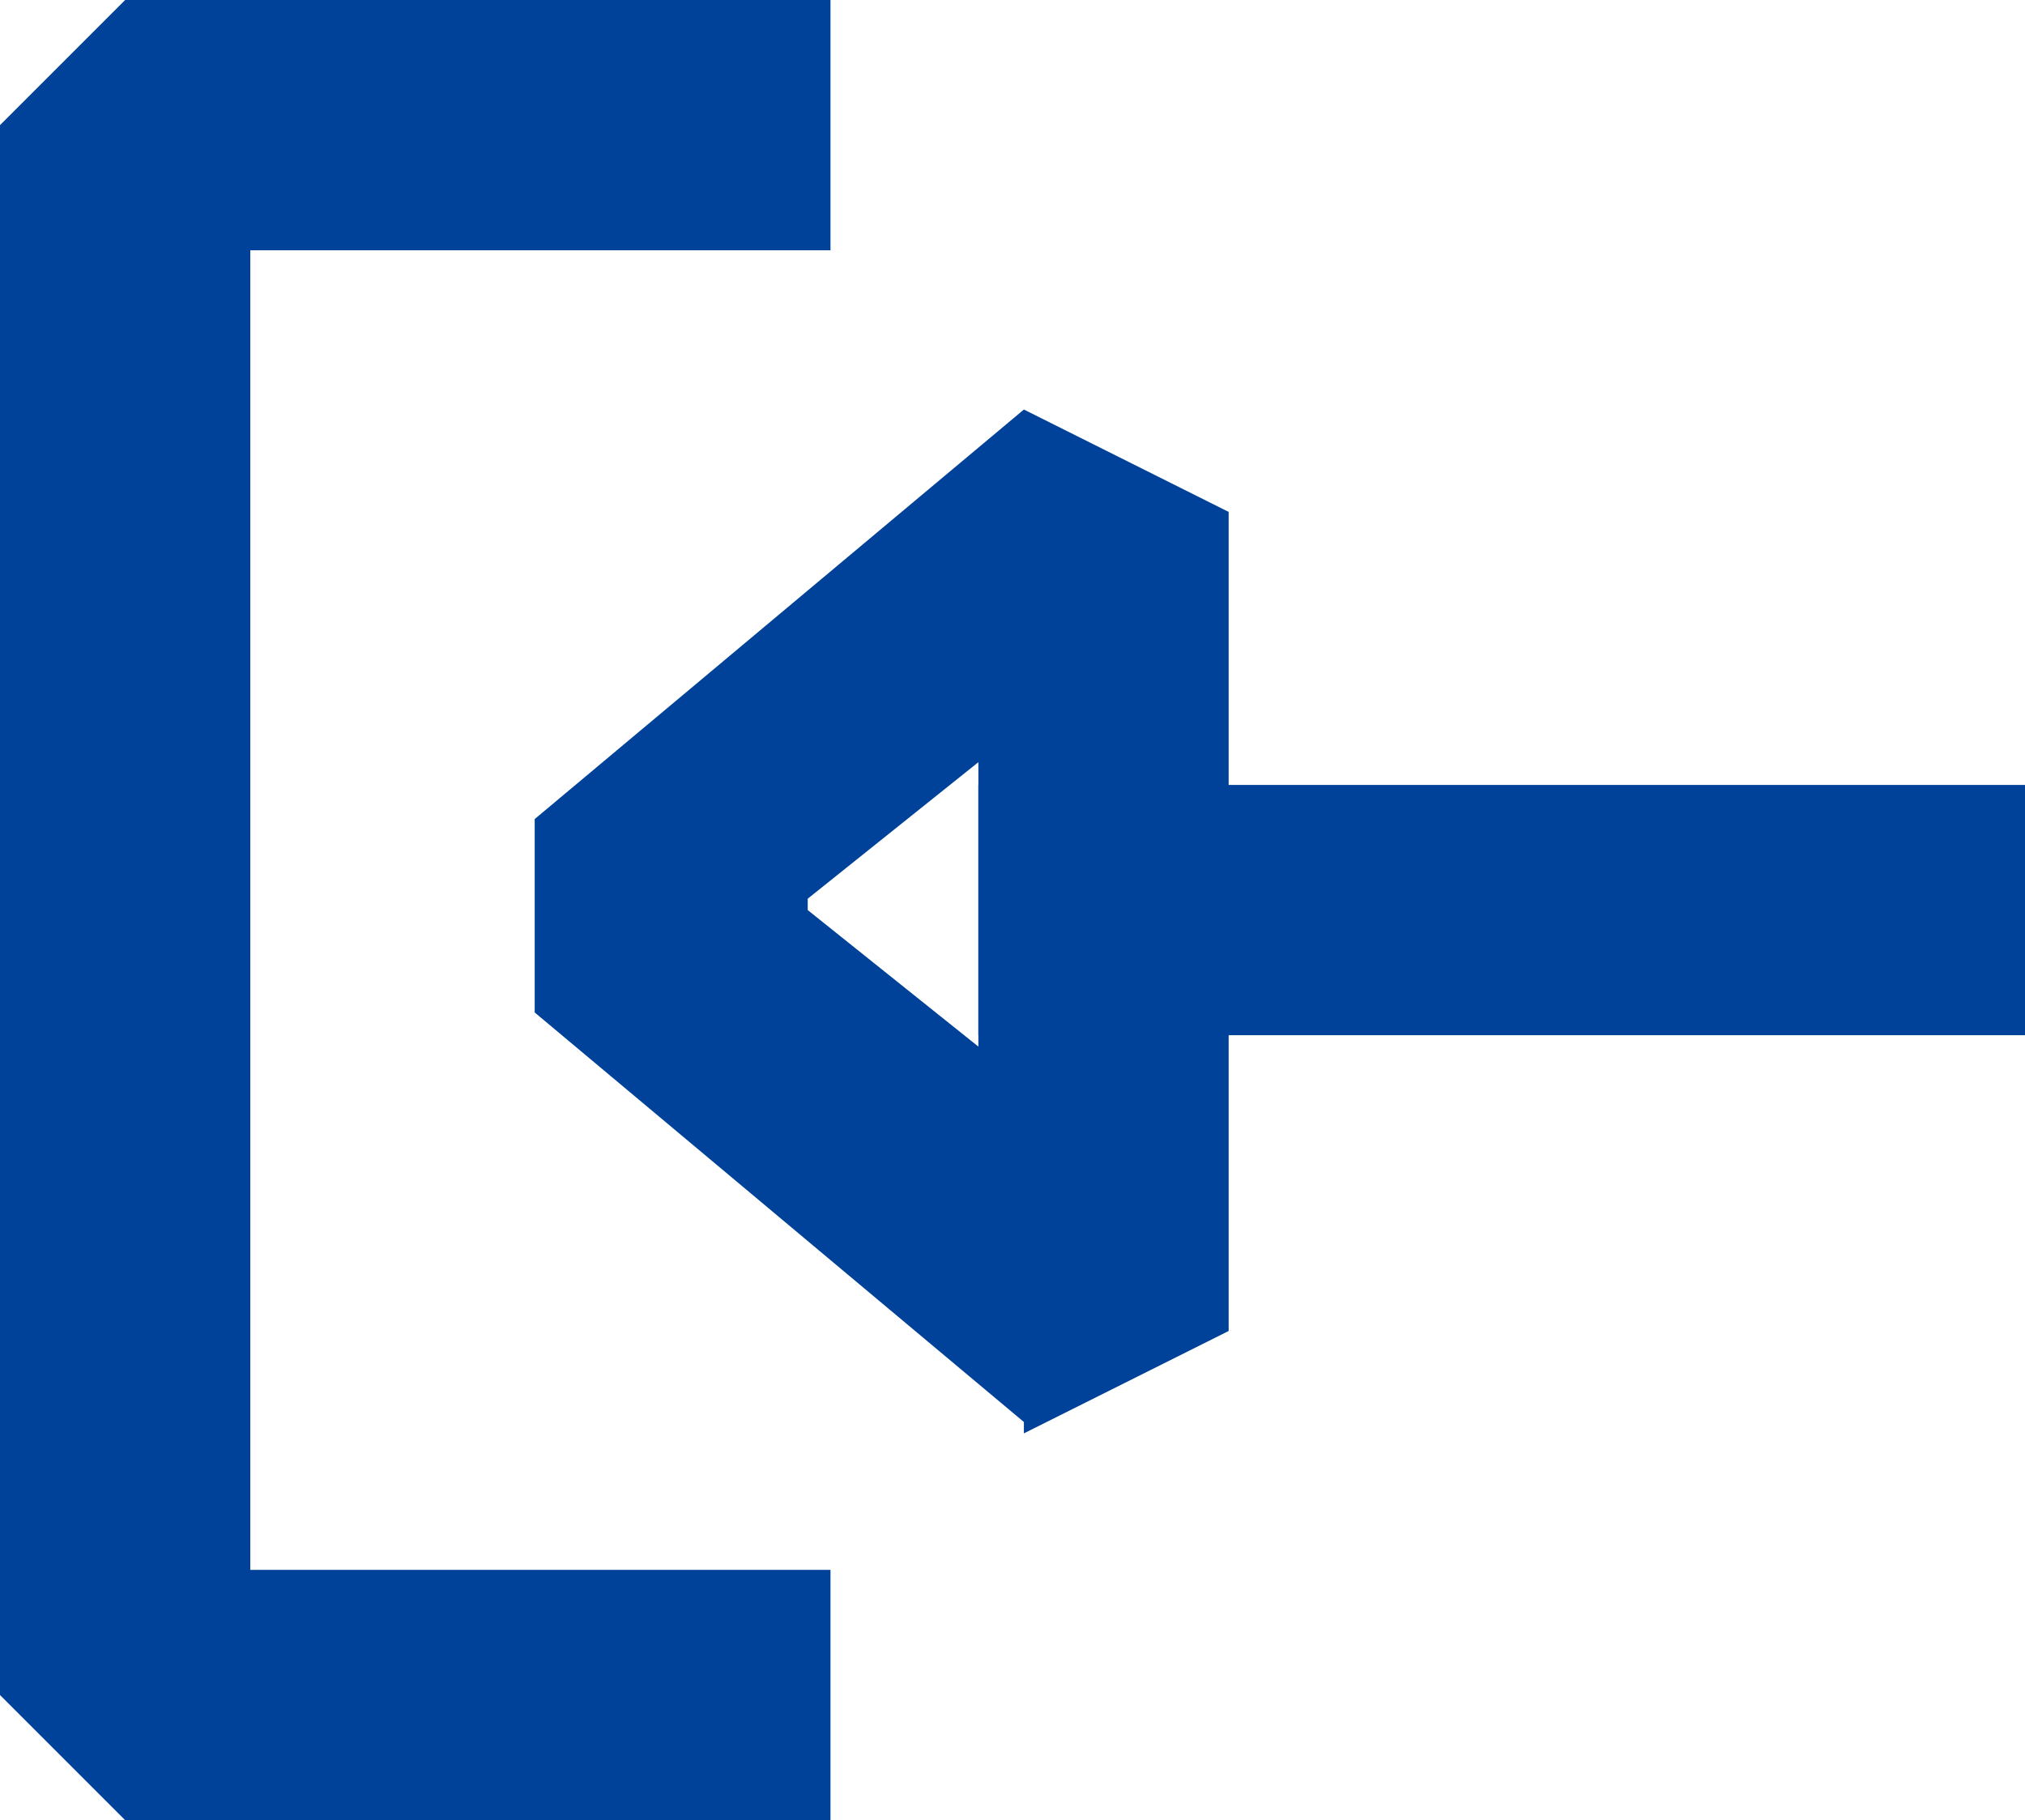
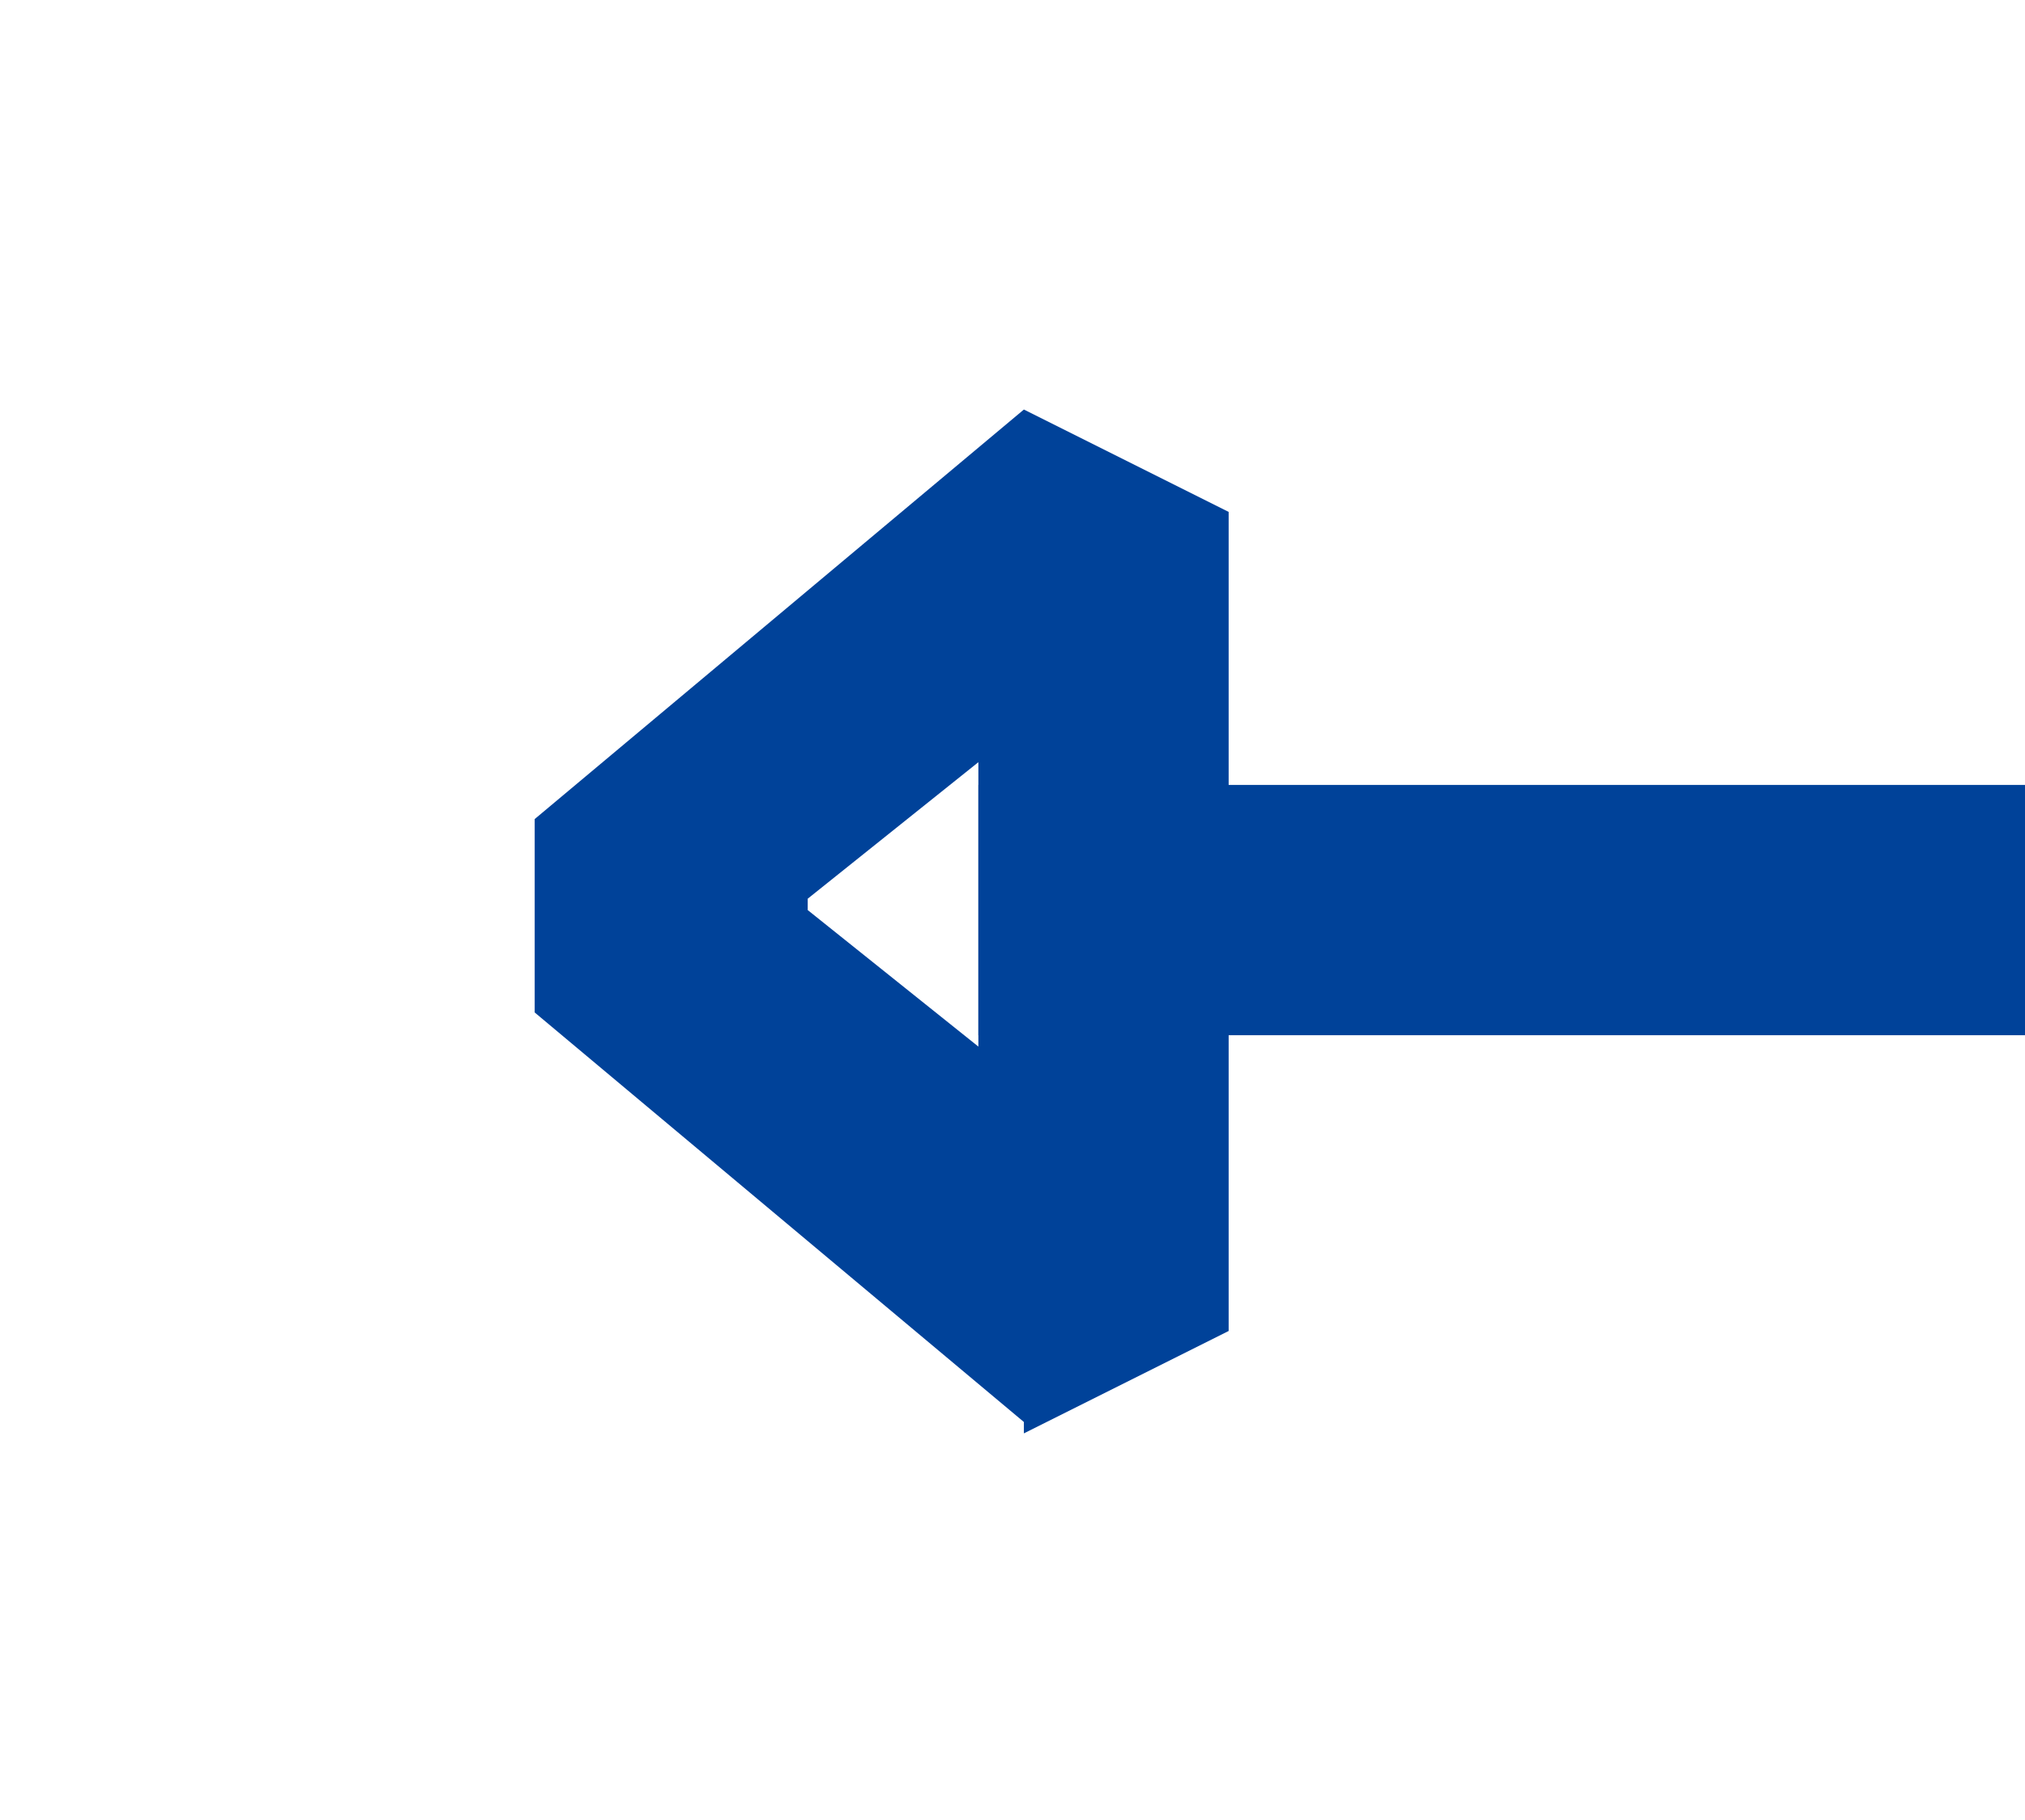
<svg xmlns="http://www.w3.org/2000/svg" width="17.8" height="16" version="1.1" viewBox="0 0 17.8 16">
  <defs>
    <style>
      .cls-1 {
        fill: #004299;
      }
    </style>
  </defs>
  <g>
    <g id="_레이어_1" data-name="레이어_1">
      <g>
-         <polygon class="cls-1" points="7.3 16 1.1 16 0 14.9 0 1.1 1.1 0 7.3 0 7.3 2.2 2.2 2.2 2.2 13.8 7.3 13.8 7.3 16" />
        <g>
          <rect class="cls-1" x="8.6" y="6.9" width="9.3" height="2.2" />
          <path class="cls-1" d="M9,12.5l-4.3-3.6v-1.7l4.3-3.6,1.8.9v7.2l-1.8.9ZM7.1,8l1.5,1.2v-2.5l-1.5,1.2Z" />
        </g>
      </g>
    </g>
  </g>
</svg>